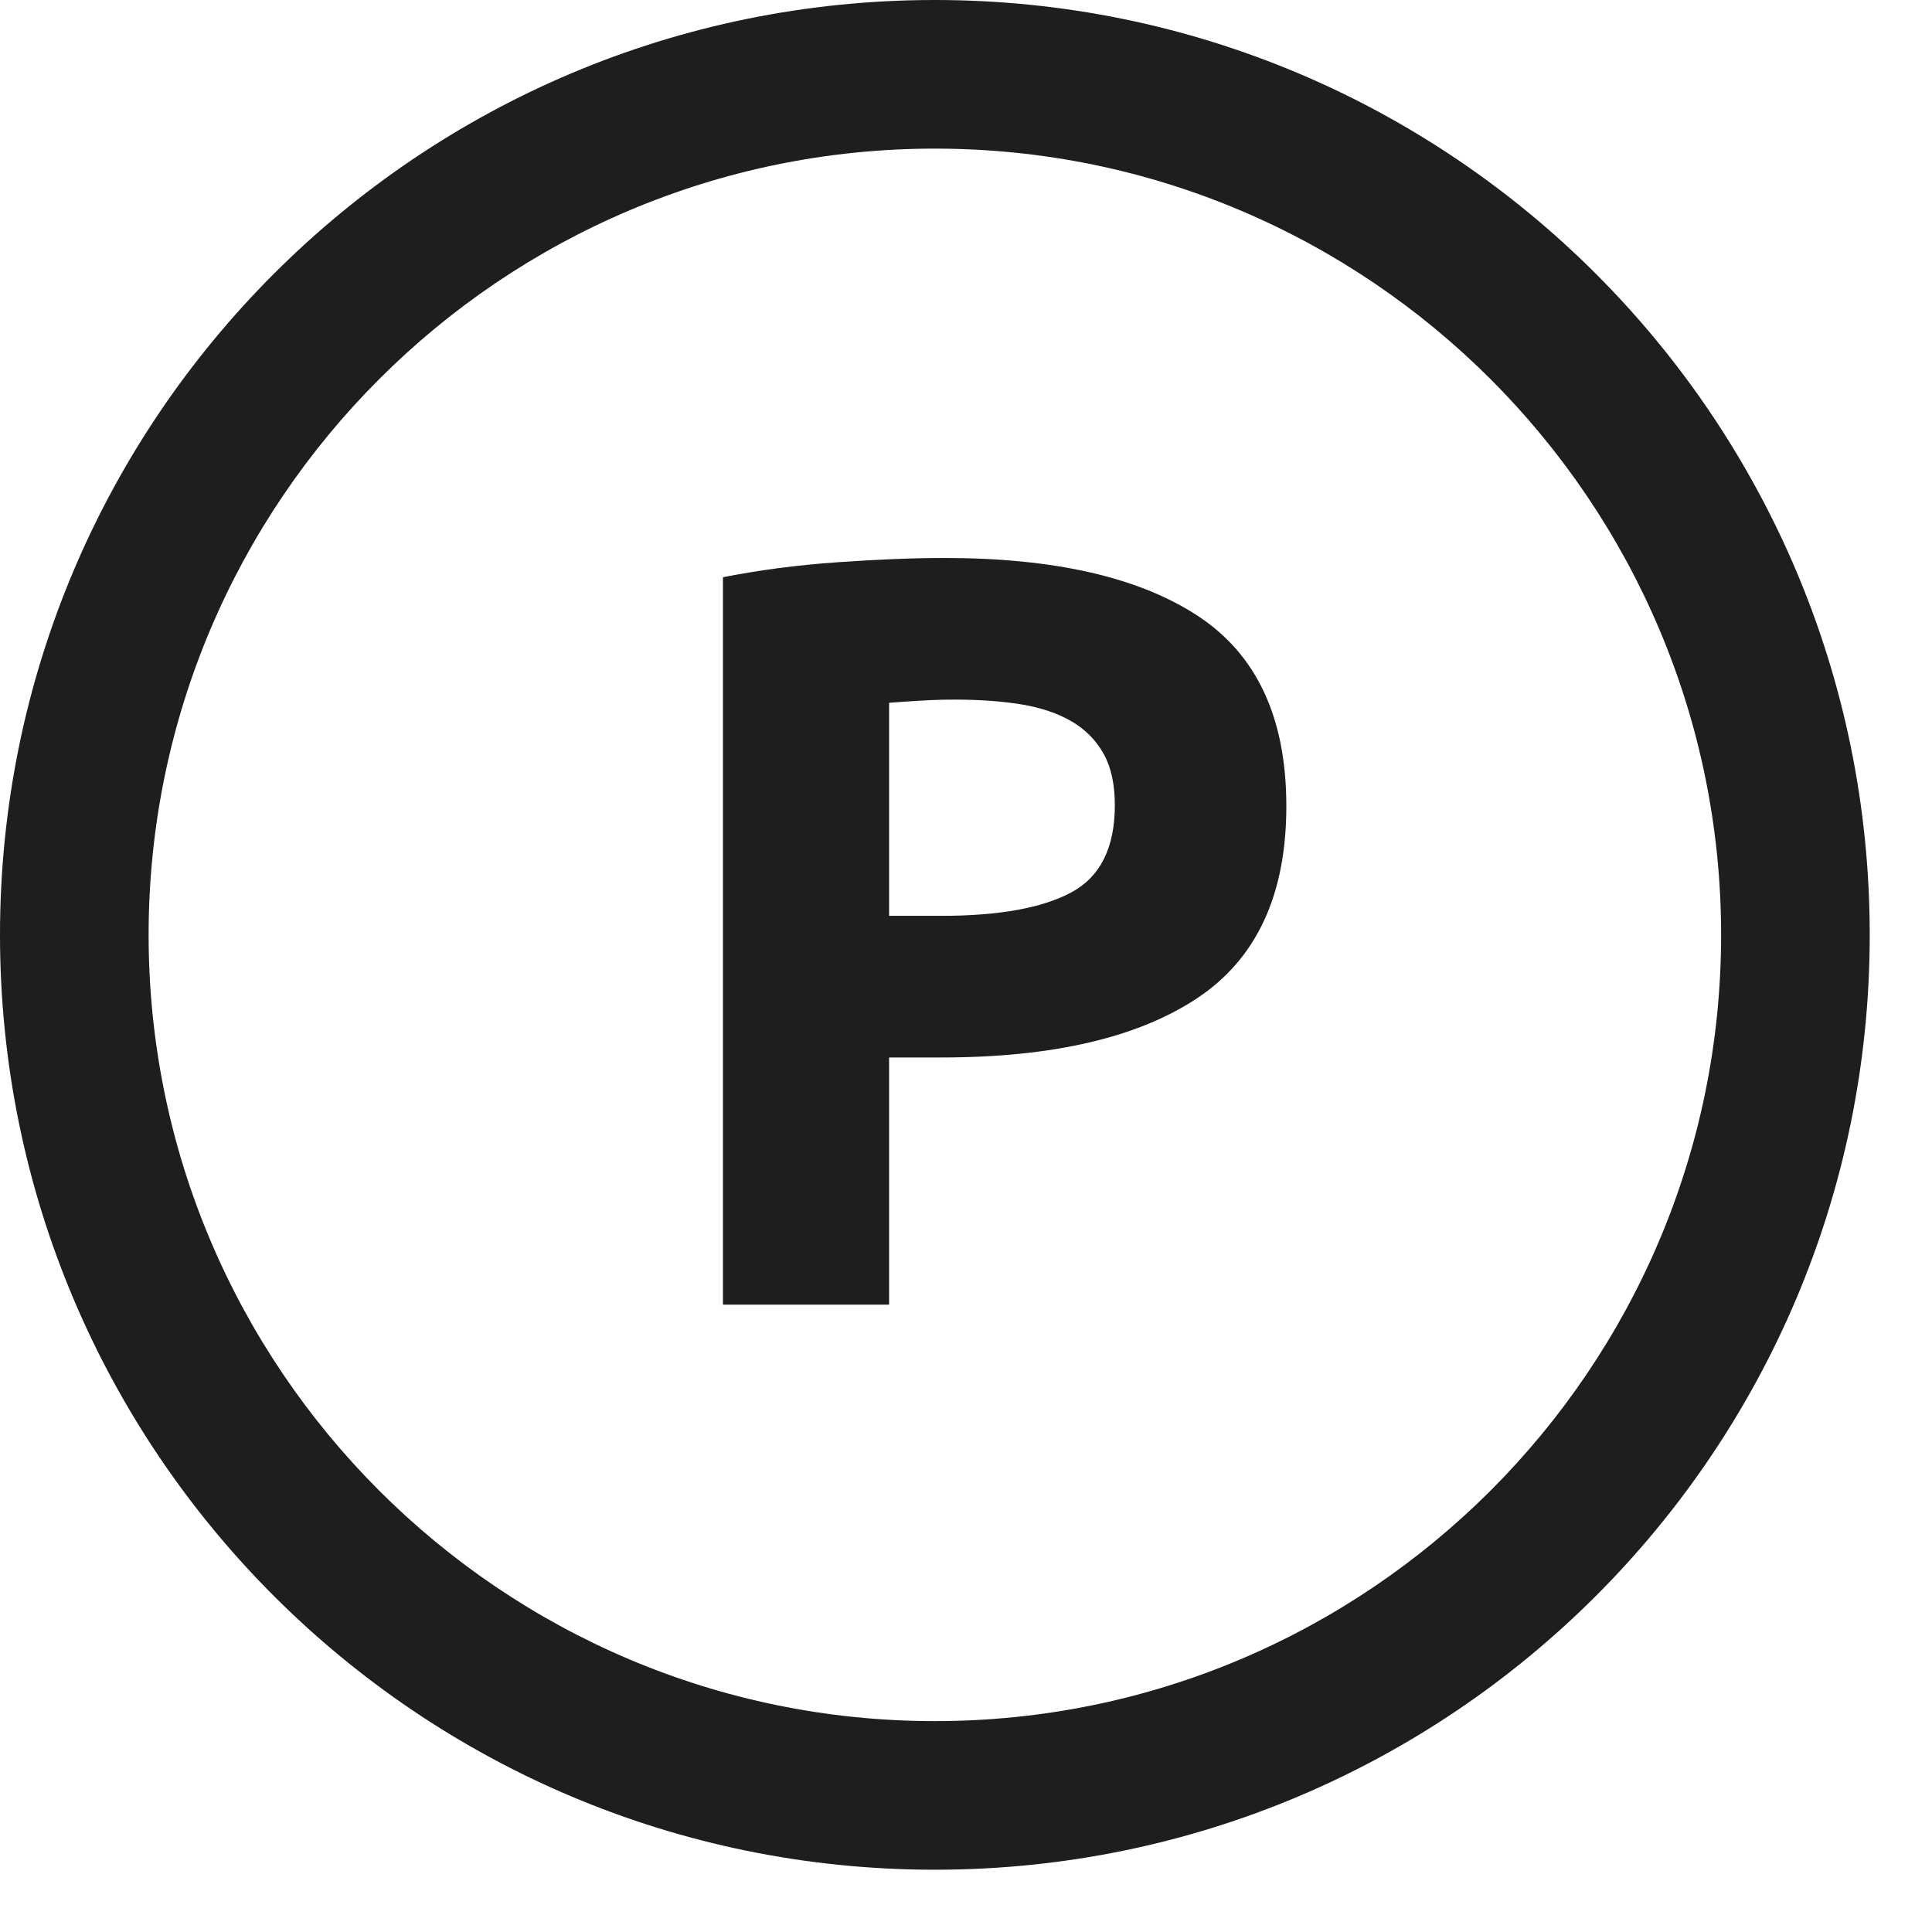
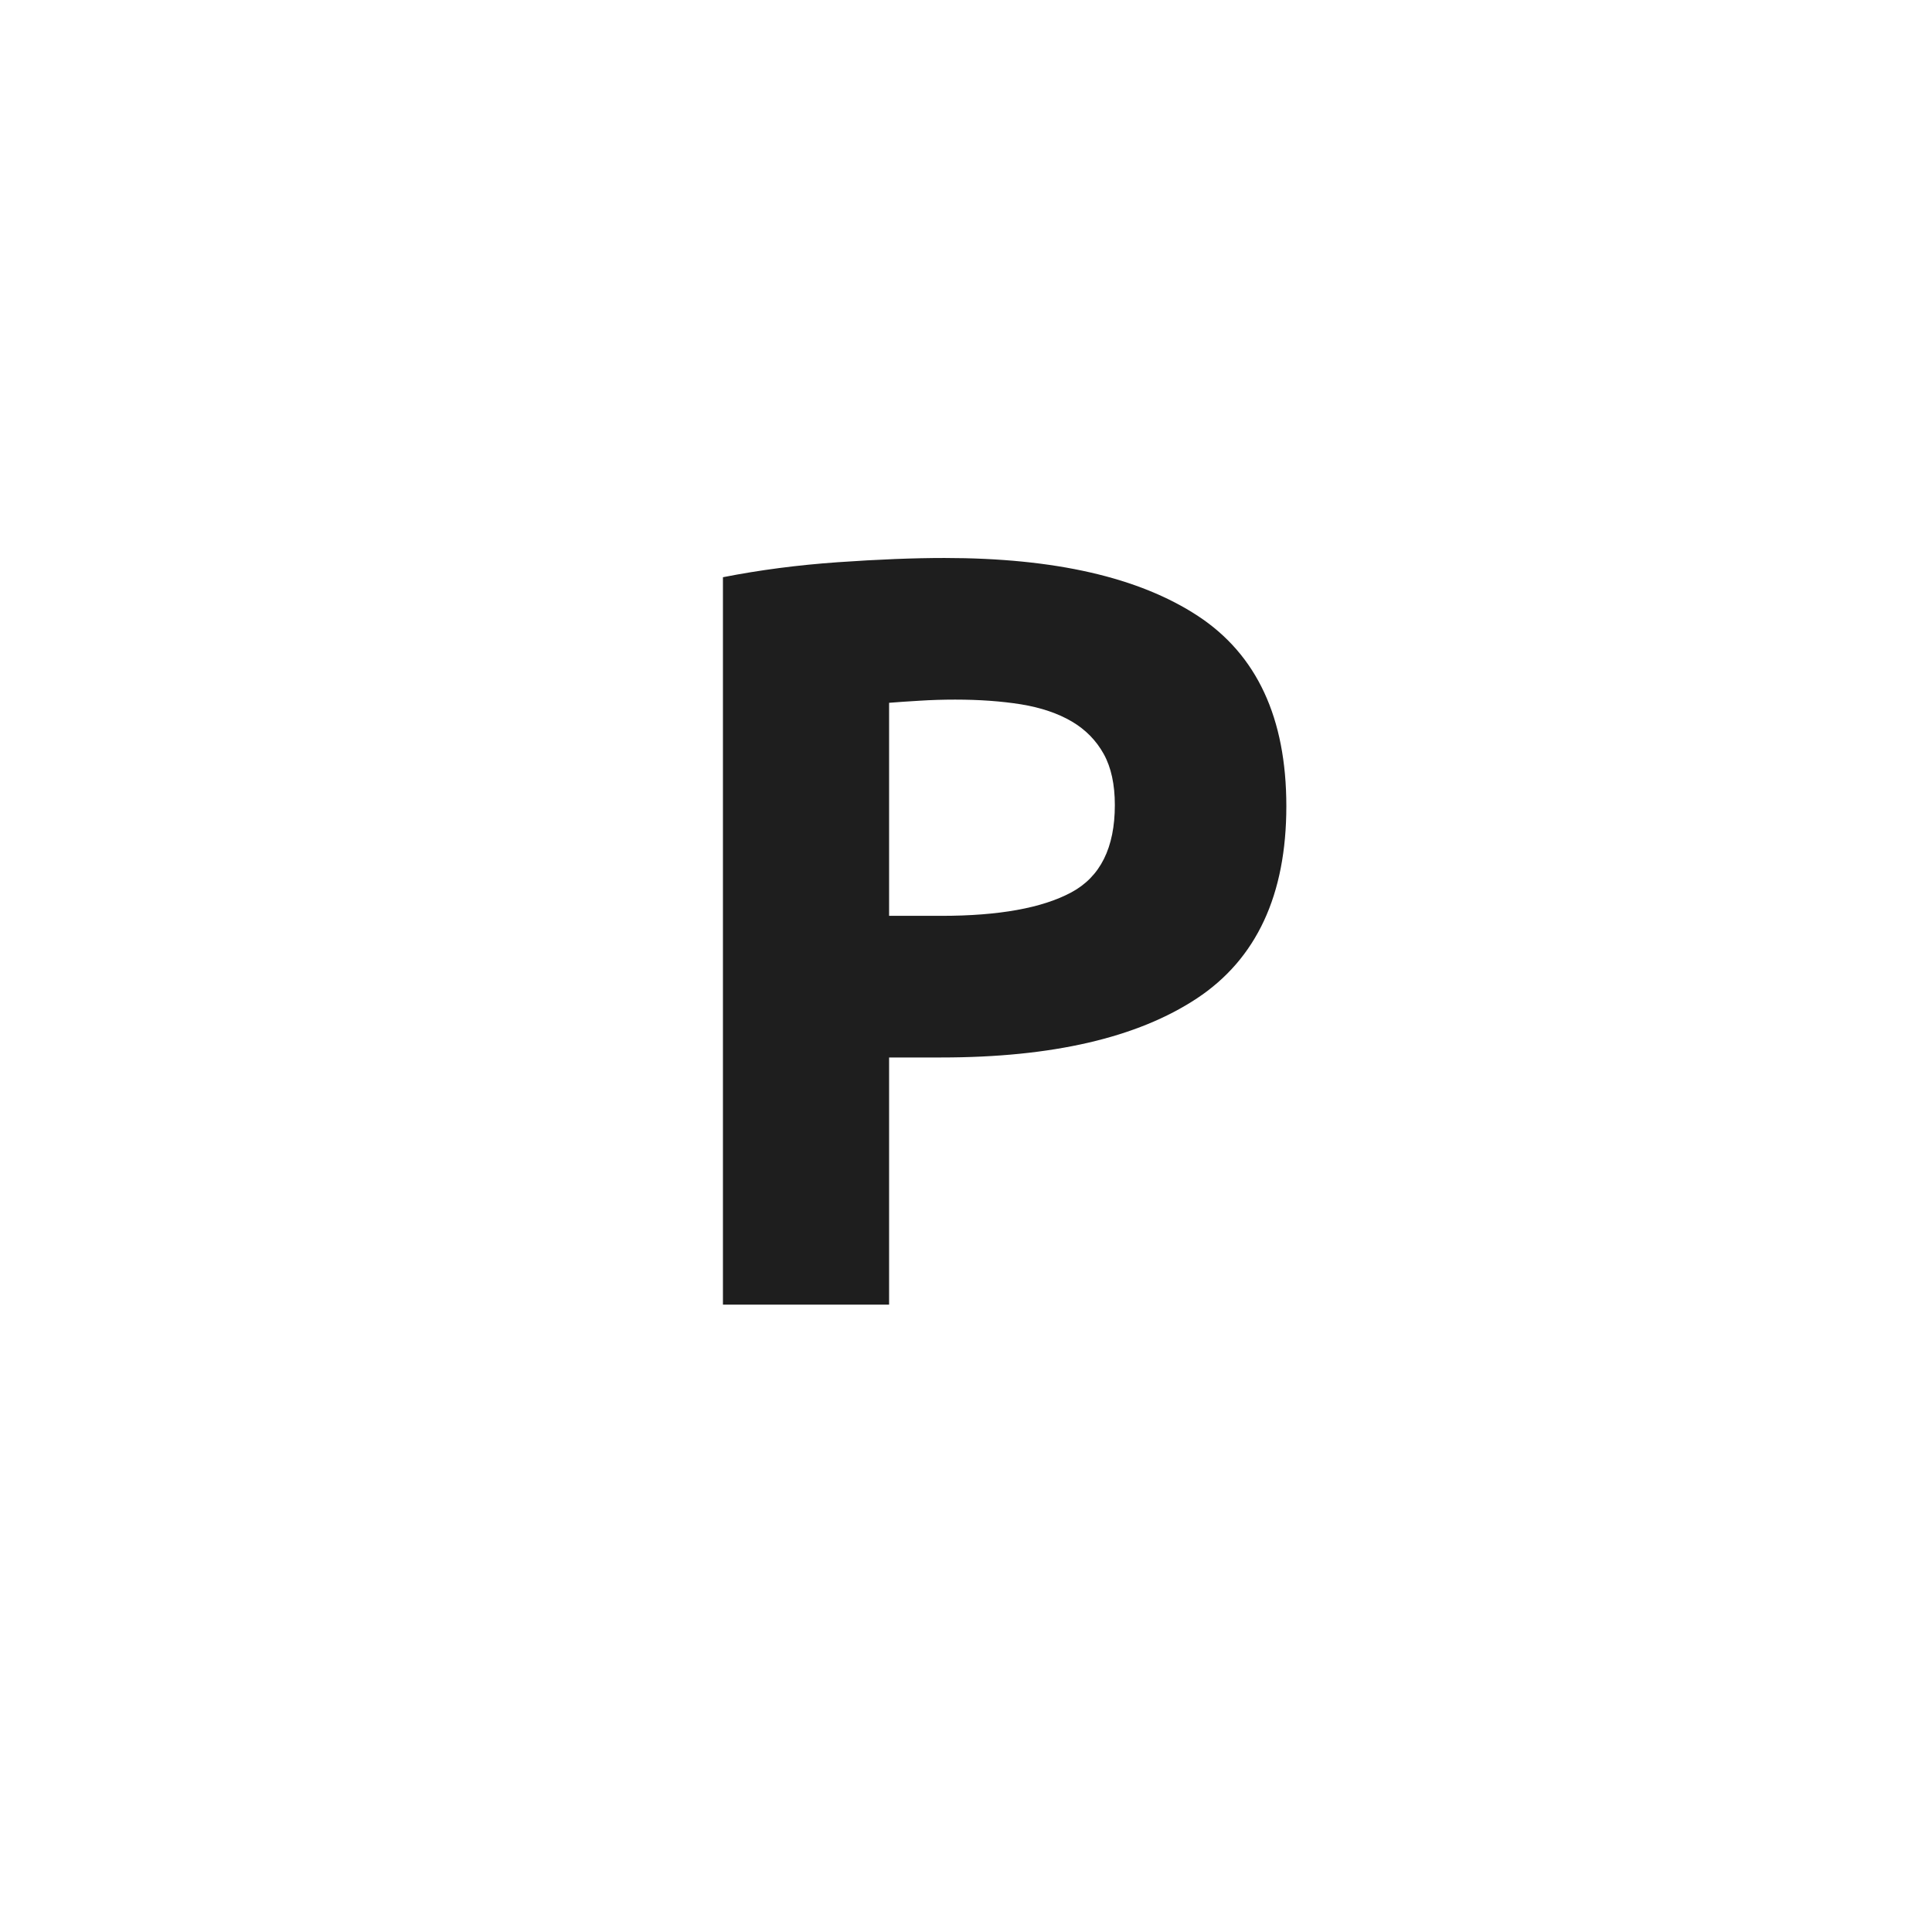
<svg xmlns="http://www.w3.org/2000/svg" width="26px" height="26px" viewBox="0 0 26 26" version="1.1">
  <g id="Техничка" stroke="none" stroke-width="1" fill="none" fill-rule="evenodd">
    <g transform="translate(-1692, -1958)" fill="#1E1E1E" id="Group-19">
      <g transform="translate(1688, 220)">
        <g id="Page-1-Copy-46" transform="translate(4, 1738)">
-           <path d="M12.581,0 C5.633,0 0,5.633 0,12.581 C0,19.53 5.633,25.162 12.581,25.162 C19.529,25.162 25.162,19.53 25.162,12.581 C25.162,5.633 19.529,0 12.581,0 M12.581,2 C18.416,2 23.162,6.747 23.162,12.581 C23.162,18.416 18.416,23.162 12.581,23.162 C6.746,23.162 2,18.416 2,12.581 C2,6.747 6.746,2 12.581,2" id="Fill-1" />
          <path d="M12.854,9.415 C12.691,9.415 12.532,9.42 12.374,9.43 C12.216,9.439 12.08,9.449 11.965,9.458 L11.965,12.325 L12.667,12.325 C13.442,12.325 14.024,12.22 14.416,12.01 C14.808,11.8 15.003,11.408 15.003,10.834 C15.003,10.558 14.954,10.328 14.853,10.146 C14.752,9.965 14.61,9.819 14.423,9.709 C14.237,9.6 14.01,9.523 13.743,9.479 C13.475,9.436 13.178,9.415 12.854,9.415 M12.71,7.509 C14.192,7.509 15.329,7.769 16.122,8.29 C16.915,8.811 17.311,9.664 17.311,10.849 C17.311,12.043 16.91,12.905 16.107,13.436 C15.305,13.966 14.158,14.231 12.667,14.231 L11.965,14.231 L11.965,17.557 L9.729,17.557 L9.729,7.768 C10.216,7.672 10.733,7.604 11.277,7.566 C11.822,7.528 12.299,7.509 12.71,7.509" id="Fill-4" />
        </g>
      </g>
    </g>
  </g>
</svg>